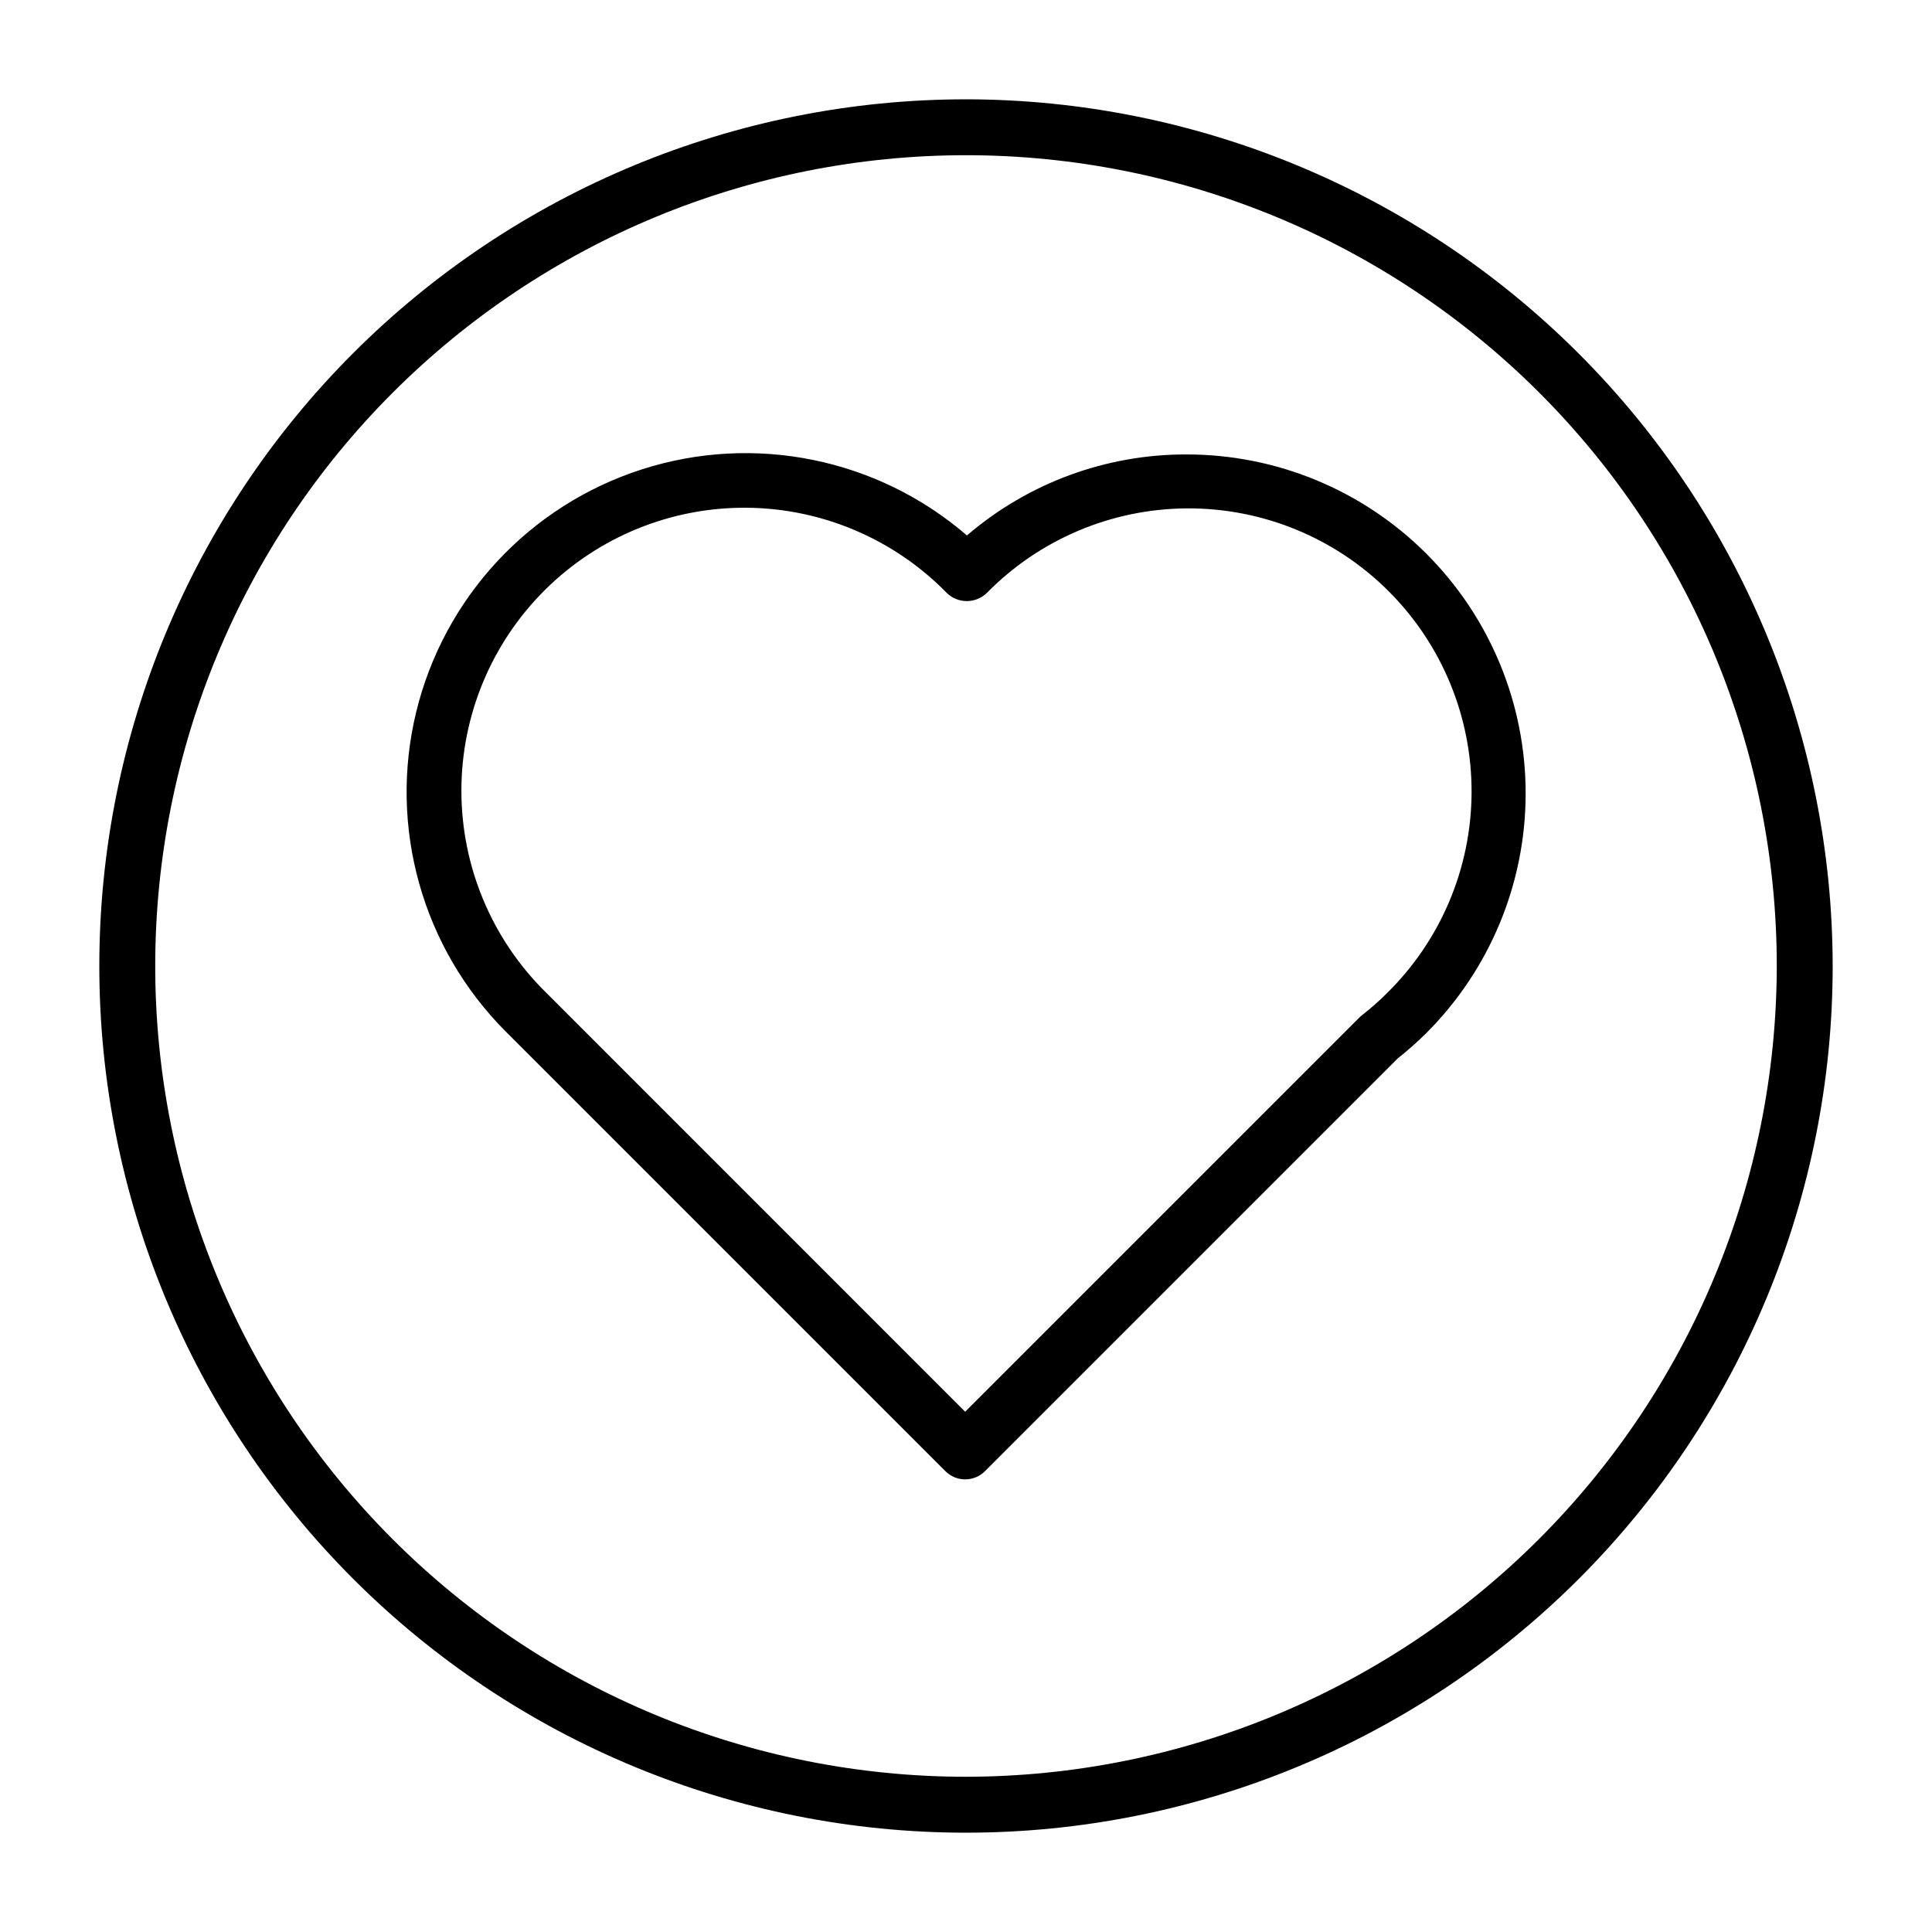
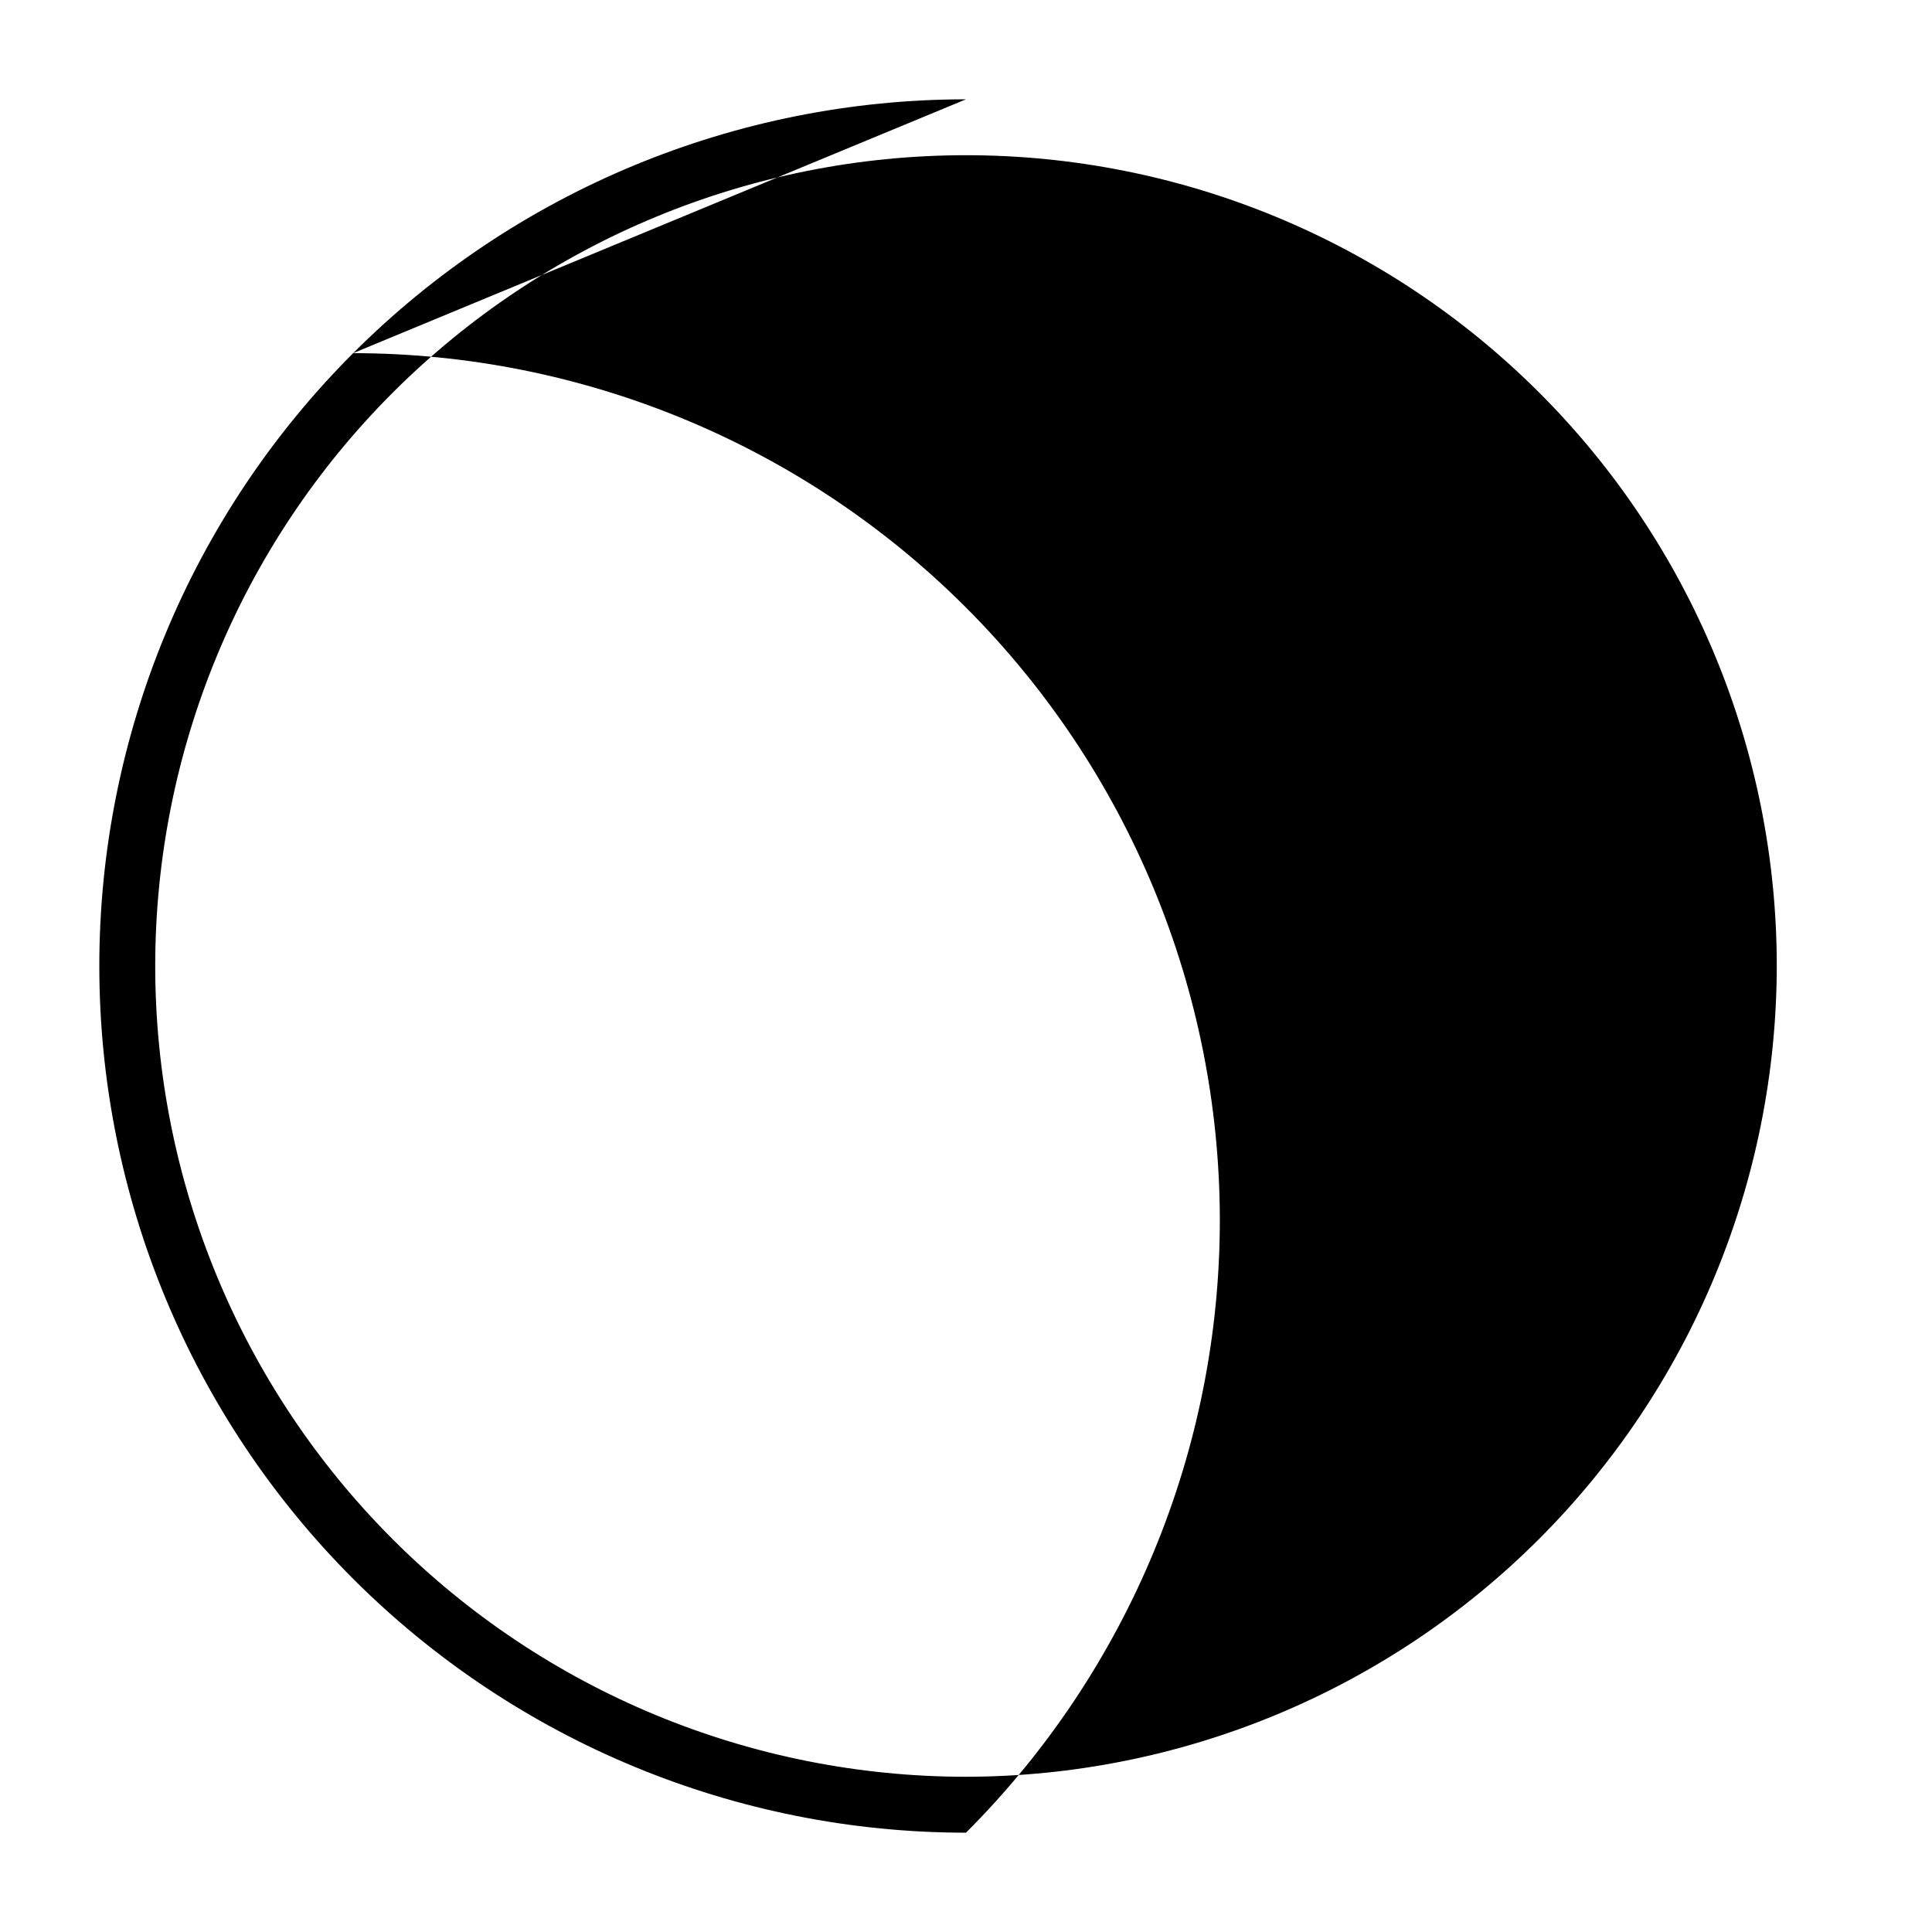
<svg xmlns="http://www.w3.org/2000/svg" fill="#000000" width="800px" height="800px" version="1.1" viewBox="144 144 512 512">
  <g>
-     <path d="m458.48 264.43c-21.359-0.062-42.027 7.559-58.234 21.473-23.691-20.445-56.316-27.086-86.117-17.523-29.797 9.559-52.469 33.941-59.844 64.355-7.371 30.41 1.617 62.469 23.727 84.617l116.53 116.53h0.004c2.891 2.891 7.582 2.891 10.477 0l109.41-109.41c2.637-2.09 5.152-4.32 7.543-6.684 16.855-16.84 26.332-39.688 26.336-63.516 0.008-23.828-9.453-46.68-26.305-63.531-16.848-16.848-39.699-26.312-63.527-26.305zm53.02 142.83c-2.086 2.074-4.293 4.016-6.609 5.824-0.23 0.168-0.441 0.355-0.637 0.562l-104.48 104.48-111.28-111.3h-0.004c-14.211-14.078-22.207-33.25-22.215-53.25-0.008-20.004 7.977-39.184 22.18-53.27 14.203-14.09 33.445-21.918 53.445-21.75 20.004 0.172 39.109 8.324 53.074 22.648 2.938 2.785 7.539 2.785 10.477 0 14.016-14.289 33.16-22.383 53.176-22.48 20.016-0.094 39.238 7.812 53.391 21.965 14.152 14.152 22.059 33.375 21.965 53.391-0.098 20.016-8.191 39.16-22.48 53.176z" />
-     <path d="m400 170.32c-60.914 0-119.34 24.199-162.41 67.27-43.07 43.074-67.27 101.5-67.27 162.41s24.199 119.33 67.27 162.41c43.074 43.07 101.5 67.27 162.41 67.27s119.33-24.199 162.41-67.27c43.07-43.074 67.27-101.49 67.27-162.41-0.066-60.895-24.285-119.28-67.344-162.34-43.059-43.059-101.44-67.277-162.33-67.344zm0 444.54c-56.984 0-111.64-22.637-151.93-62.934-40.293-40.293-62.934-94.941-62.934-151.93s22.641-111.64 62.934-151.93c40.293-40.293 94.945-62.934 151.93-62.934s111.63 22.641 151.93 62.934c40.297 40.293 62.934 94.945 62.934 151.93-0.066 56.961-22.727 111.57-63.004 151.86-40.281 40.277-94.895 62.938-151.86 63.004z" />
+     <path d="m400 170.32c-60.914 0-119.34 24.199-162.41 67.27-43.07 43.074-67.27 101.5-67.27 162.41s24.199 119.33 67.27 162.41c43.074 43.07 101.5 67.27 162.41 67.27c43.07-43.074 67.27-101.49 67.27-162.41-0.066-60.895-24.285-119.28-67.344-162.34-43.059-43.059-101.44-67.277-162.33-67.344zm0 444.54c-56.984 0-111.64-22.637-151.93-62.934-40.293-40.293-62.934-94.941-62.934-151.93s22.641-111.64 62.934-151.93c40.293-40.293 94.945-62.934 151.93-62.934s111.63 22.641 151.93 62.934c40.297 40.293 62.934 94.945 62.934 151.93-0.066 56.961-22.727 111.57-63.004 151.86-40.281 40.277-94.895 62.938-151.86 63.004z" />
  </g>
</svg>